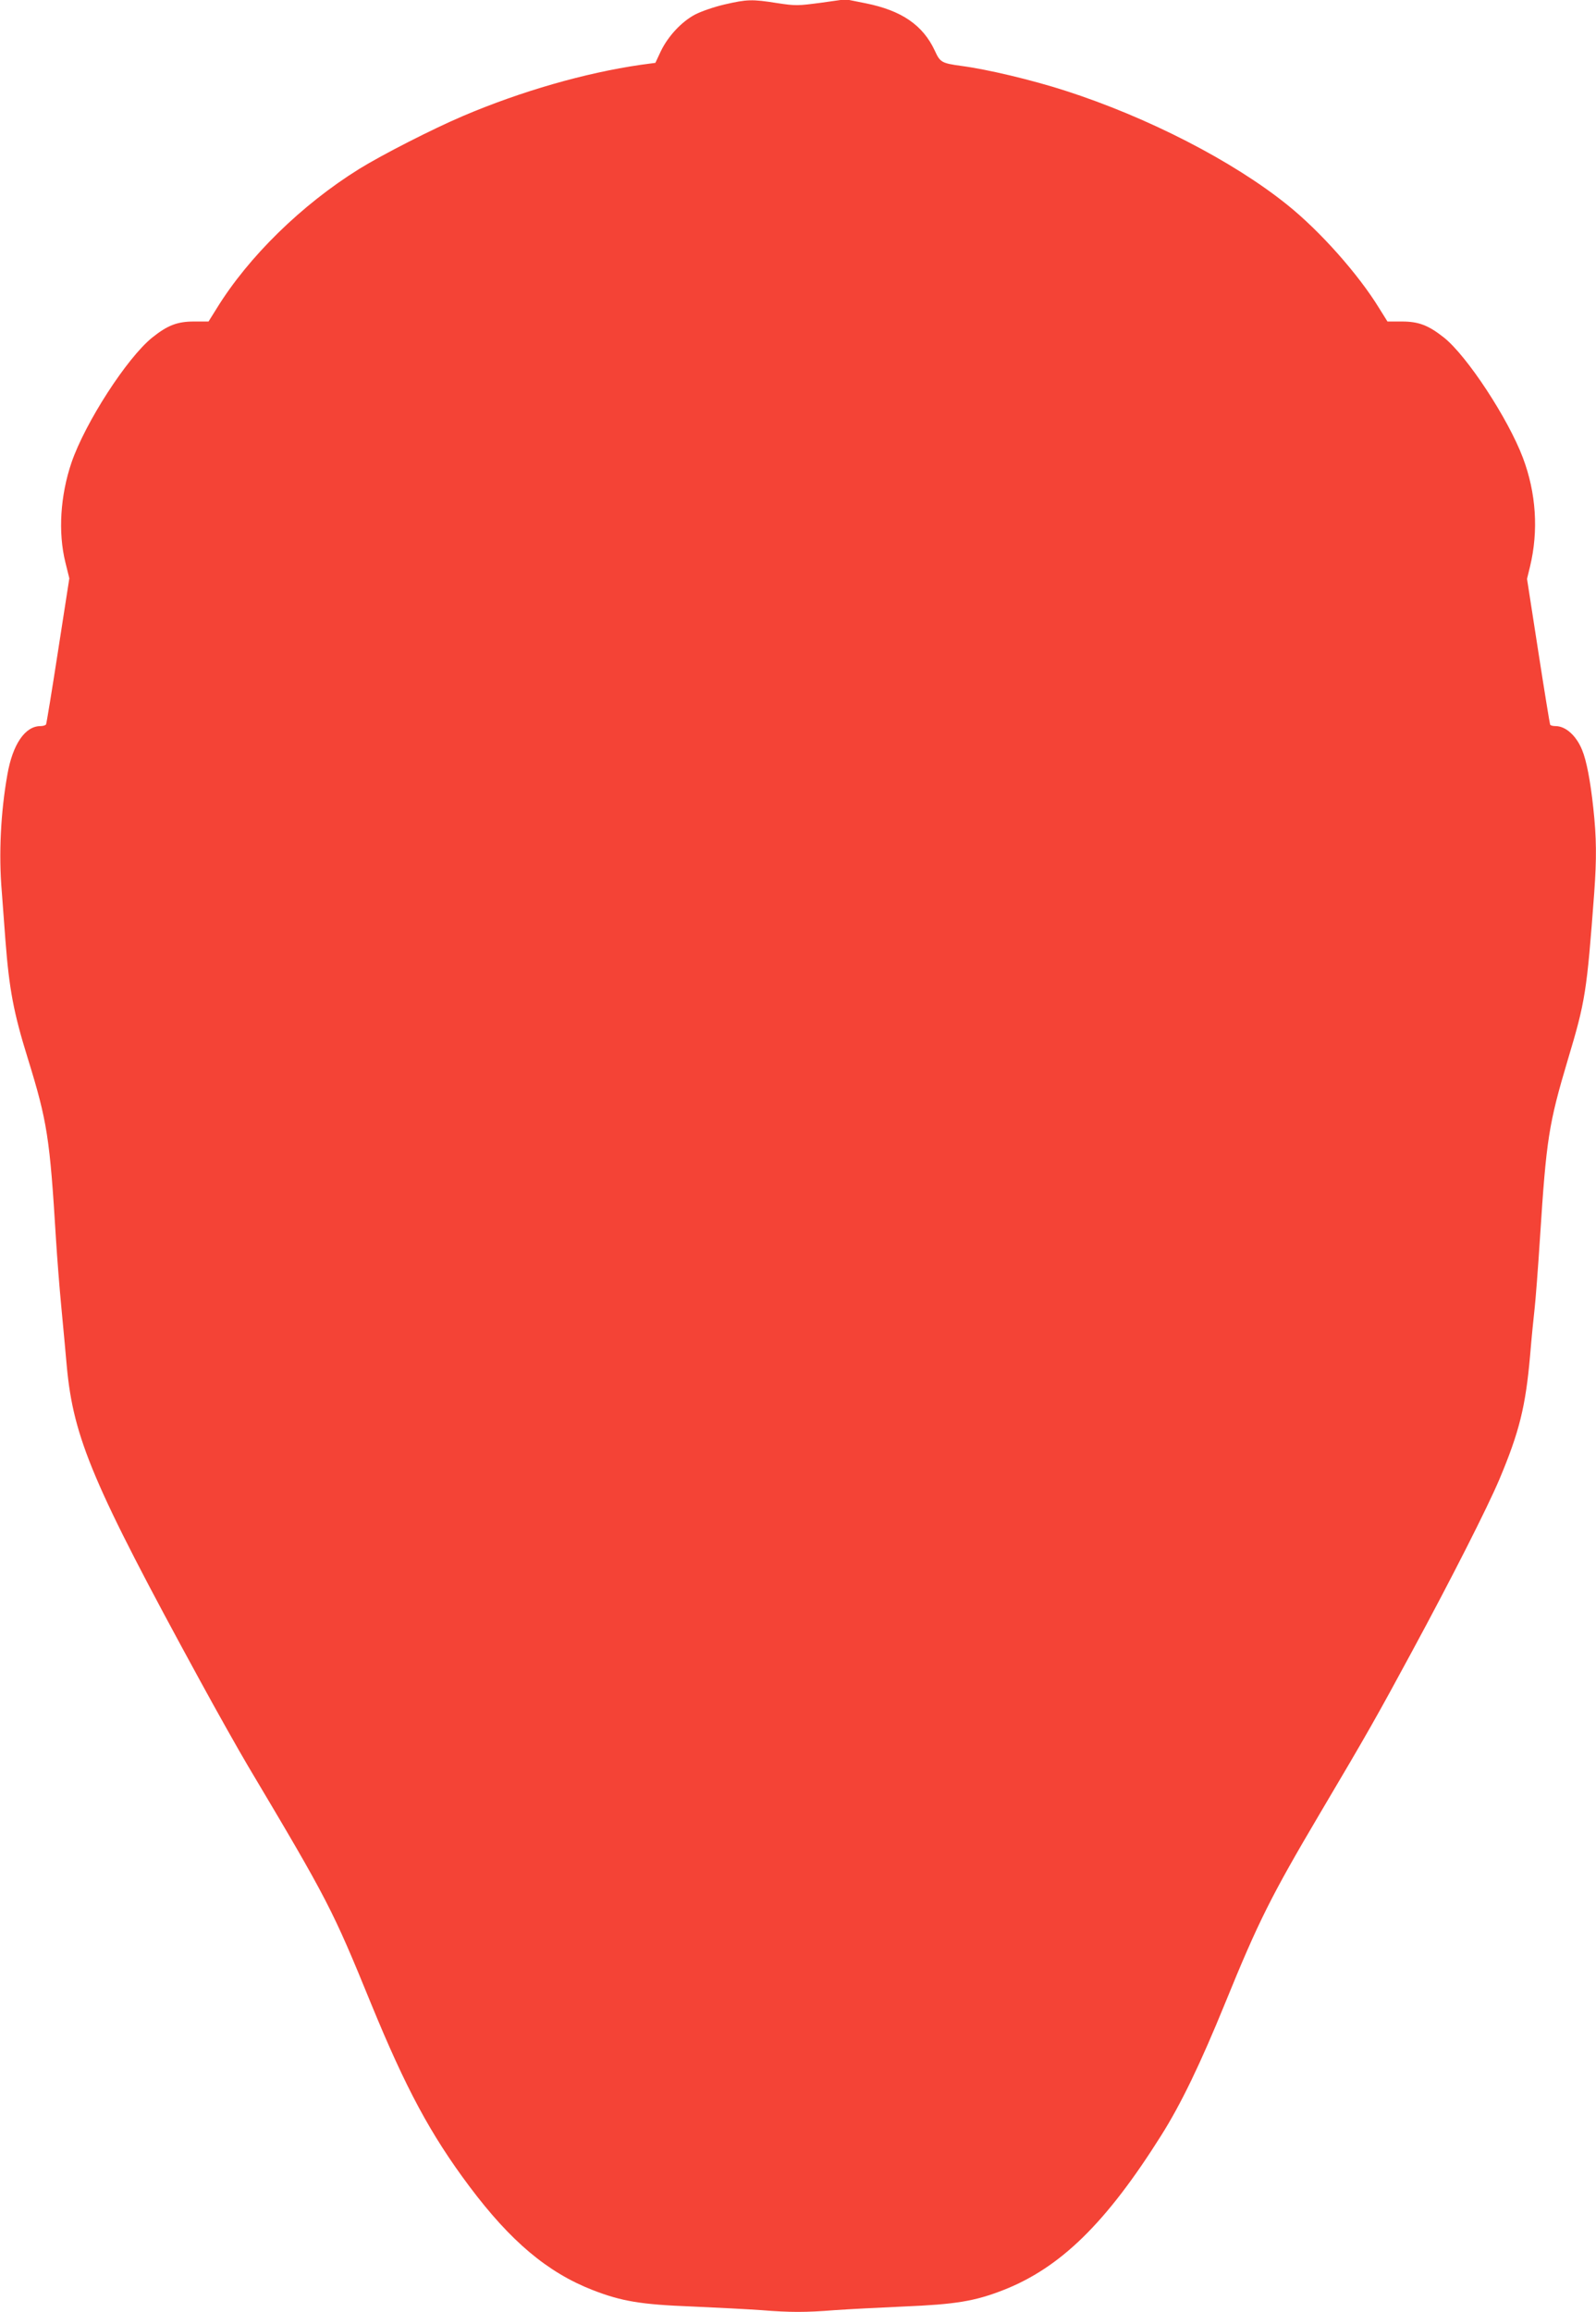
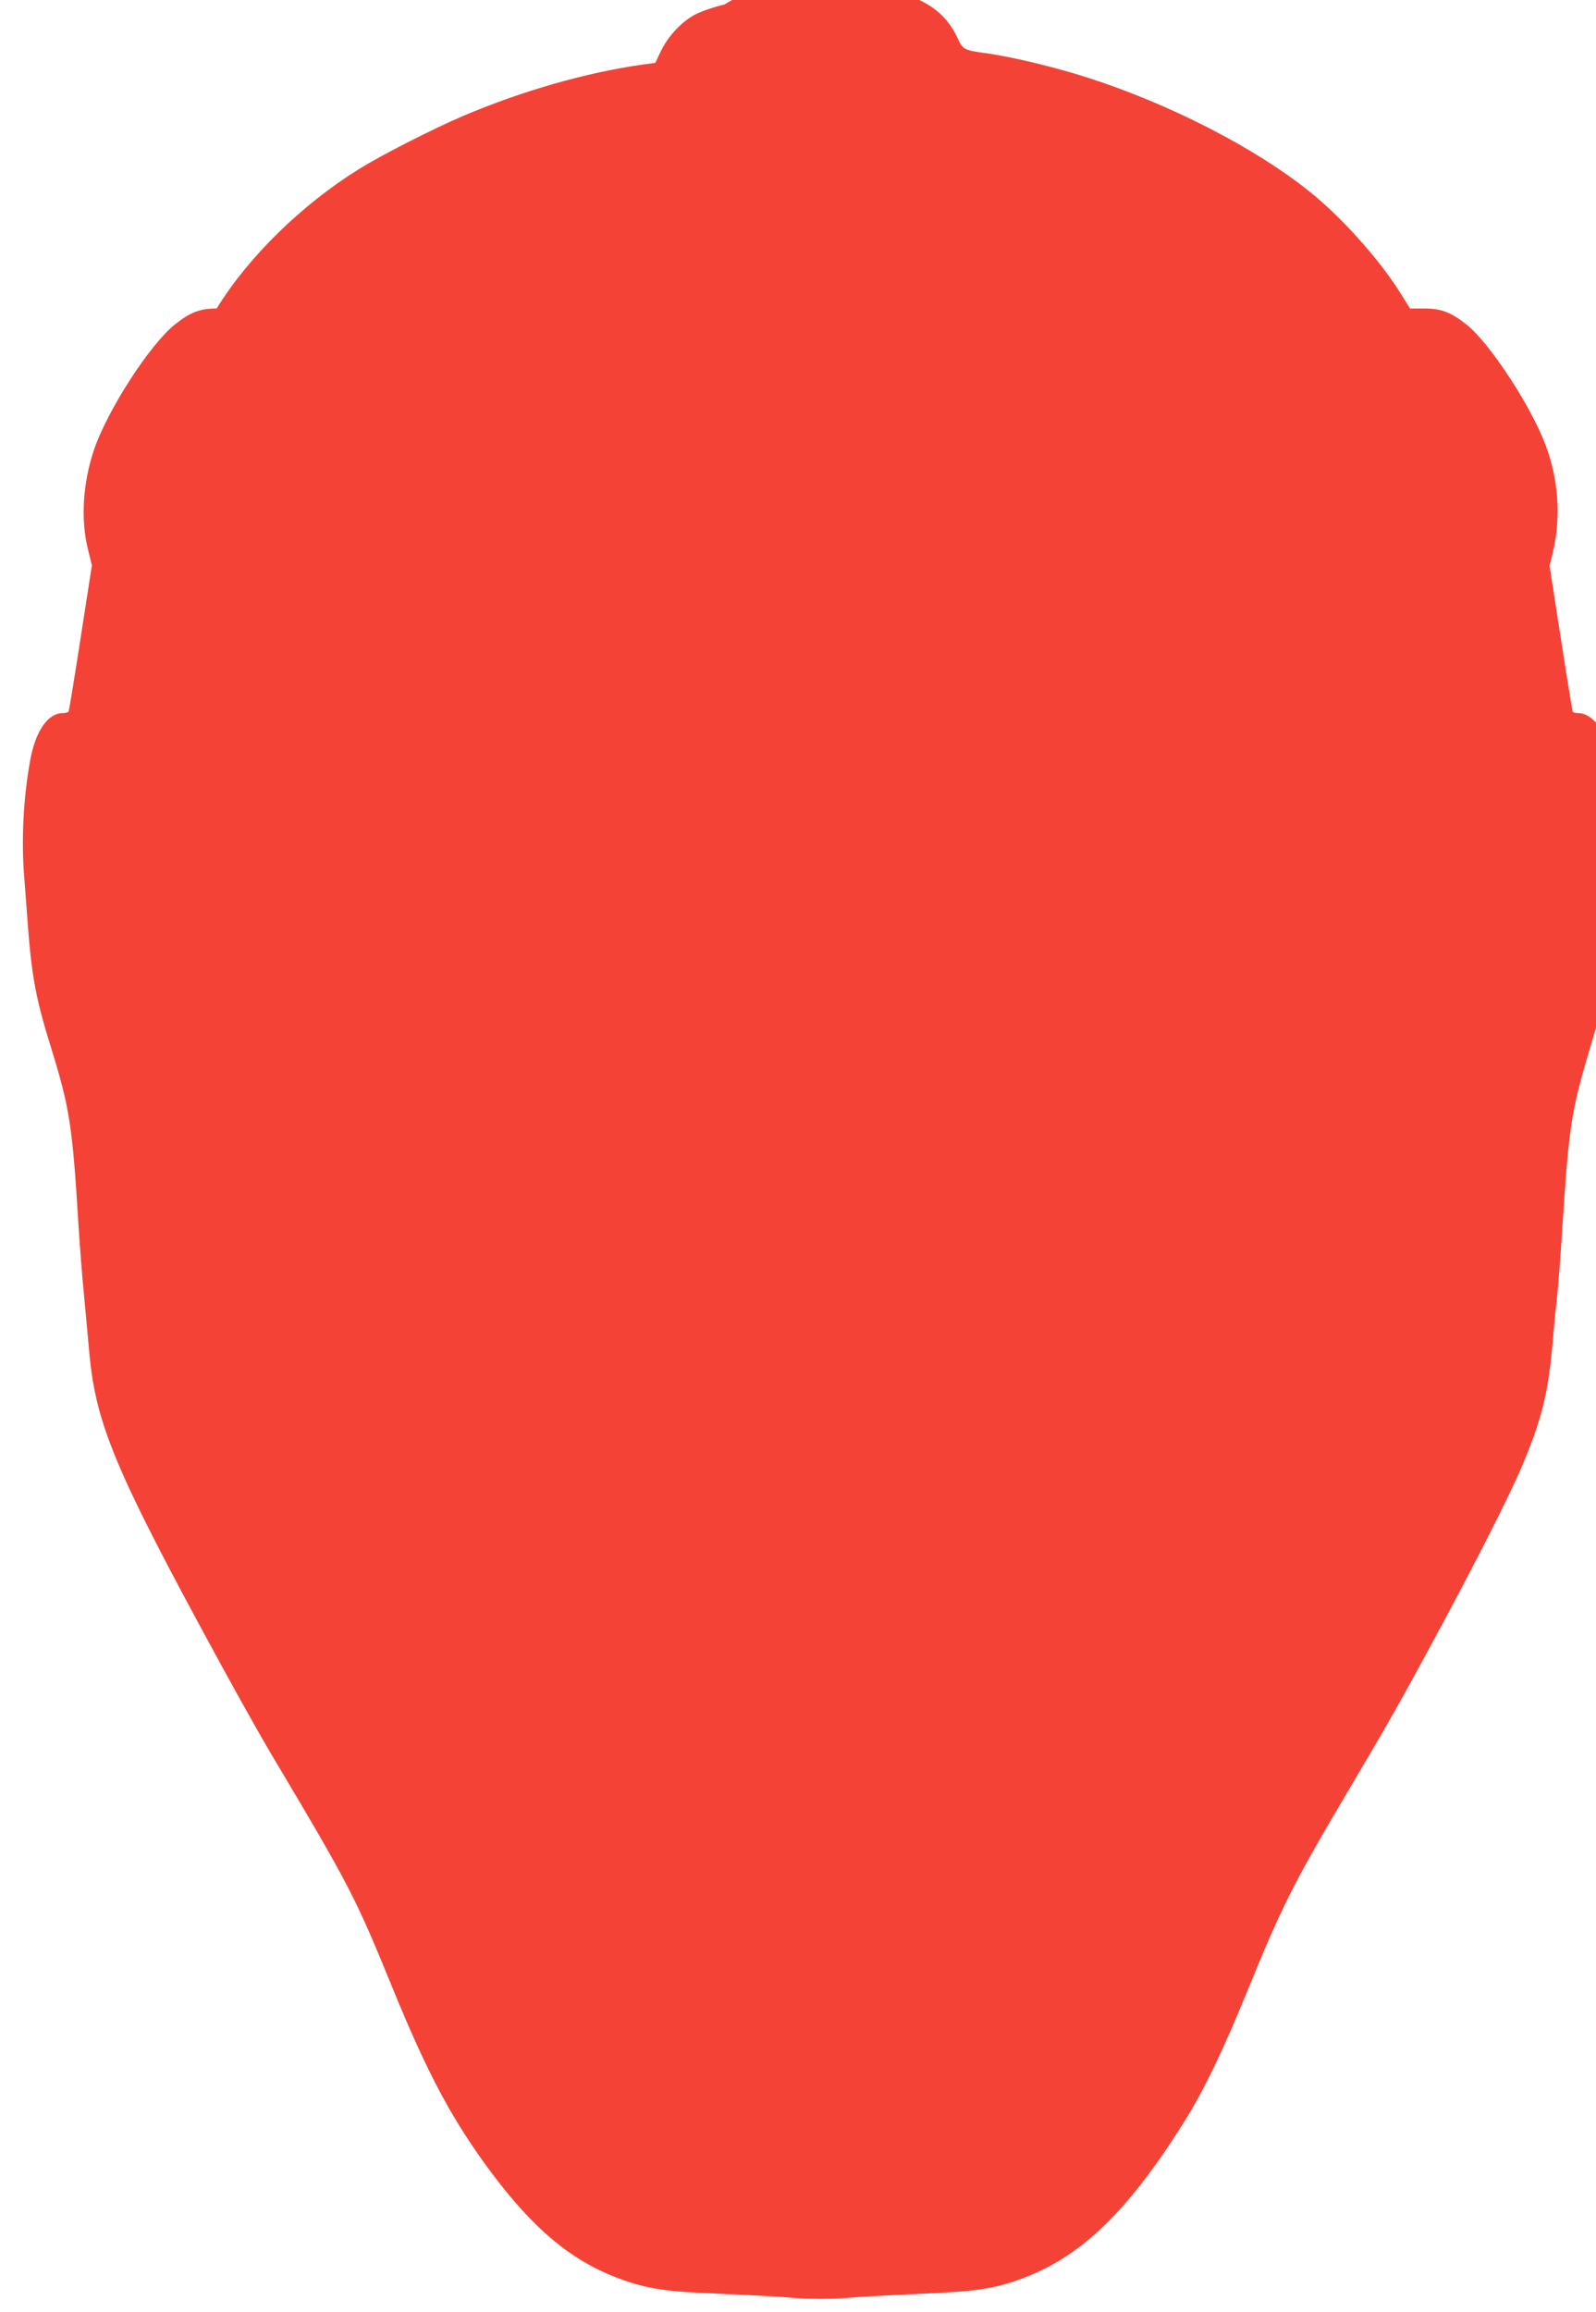
<svg xmlns="http://www.w3.org/2000/svg" version="1.0" width="884pt" height="1280pt" viewBox="0 0 884 1280" preserveAspectRatio="xMidYMid meet">
  <g transform="translate(0,1280) scale(0.1,-0.1)" fill="#f44336" stroke="none">
-     <path d="M4012 12775 c-56 -13 -129 -38 -163 -56 -75 -40 -149 -120 -189 -203 l-30 -64 -82 -11 c-309 -45 -661 -146 -983 -283 -171 -73 -447 -214 -575 -293 -320 -199 -614 -487 -790 -773 l-45 -72 -80 0 c-93 0 -147 -21 -232 -89 -140 -113 -371 -471 -447 -692 -62 -183 -75 -386 -34 -552 l22 -89 -62 -399 c-34 -220 -64 -404 -67 -410 -4 -5 -17 -9 -31 -9 -85 0 -154 -101 -183 -268 -37 -207 -49 -442 -31 -650 5 -64 14 -184 20 -267 21 -272 45 -401 124 -655 108 -349 122 -440 156 -1000 6 -96 19 -267 30 -380 11 -113 24 -259 30 -325 37 -398 146 -656 737 -1738 96 -176 216 -389 267 -475 443 -744 467 -791 682 -1317 192 -468 329 -723 544 -1010 228 -304 432 -476 683 -574 160 -62 265 -80 552 -91 138 -6 309 -15 380 -20 163 -13 246 -13 410 0 72 5 243 14 380 20 288 12 393 29 552 91 317 124 570 372 874 855 111 176 217 396 355 734 184 452 255 593 522 1045 272 459 320 545 512 900 222 410 419 799 485 955 111 264 145 403 170 685 8 99 20 216 25 260 5 44 19 222 30 395 35 544 48 627 154 983 97 323 105 373 146 922 14 192 13 308 -5 472 -16 150 -38 264 -62 321 -32 79 -91 132 -147 132 -14 0 -27 3 -30 8 -2 4 -32 187 -66 407 l-62 400 17 70 c47 196 34 405 -40 601 -82 217 -309 563 -437 665 -86 68 -140 89 -233 89 l-80 0 -45 72 c-116 190 -329 429 -510 574 -302 243 -773 485 -1230 632 -183 59 -430 118 -575 137 -109 15 -118 20 -147 84 -66 142 -184 223 -384 263 l-110 22 -135 -19 c-129 -17 -141 -18 -245 -2 -139 22 -166 21 -292 -8z" />
+     <path d="M4012 12775 c-56 -13 -129 -38 -163 -56 -75 -40 -149 -120 -189 -203 l-30 -64 -82 -11 c-309 -45 -661 -146 -983 -283 -171 -73 -447 -214 -575 -293 -320 -199 -614 -487 -790 -773 c-93 0 -147 -21 -232 -89 -140 -113 -371 -471 -447 -692 -62 -183 -75 -386 -34 -552 l22 -89 -62 -399 c-34 -220 -64 -404 -67 -410 -4 -5 -17 -9 -31 -9 -85 0 -154 -101 -183 -268 -37 -207 -49 -442 -31 -650 5 -64 14 -184 20 -267 21 -272 45 -401 124 -655 108 -349 122 -440 156 -1000 6 -96 19 -267 30 -380 11 -113 24 -259 30 -325 37 -398 146 -656 737 -1738 96 -176 216 -389 267 -475 443 -744 467 -791 682 -1317 192 -468 329 -723 544 -1010 228 -304 432 -476 683 -574 160 -62 265 -80 552 -91 138 -6 309 -15 380 -20 163 -13 246 -13 410 0 72 5 243 14 380 20 288 12 393 29 552 91 317 124 570 372 874 855 111 176 217 396 355 734 184 452 255 593 522 1045 272 459 320 545 512 900 222 410 419 799 485 955 111 264 145 403 170 685 8 99 20 216 25 260 5 44 19 222 30 395 35 544 48 627 154 983 97 323 105 373 146 922 14 192 13 308 -5 472 -16 150 -38 264 -62 321 -32 79 -91 132 -147 132 -14 0 -27 3 -30 8 -2 4 -32 187 -66 407 l-62 400 17 70 c47 196 34 405 -40 601 -82 217 -309 563 -437 665 -86 68 -140 89 -233 89 l-80 0 -45 72 c-116 190 -329 429 -510 574 -302 243 -773 485 -1230 632 -183 59 -430 118 -575 137 -109 15 -118 20 -147 84 -66 142 -184 223 -384 263 l-110 22 -135 -19 c-129 -17 -141 -18 -245 -2 -139 22 -166 21 -292 -8z" />
  </g>
</svg>